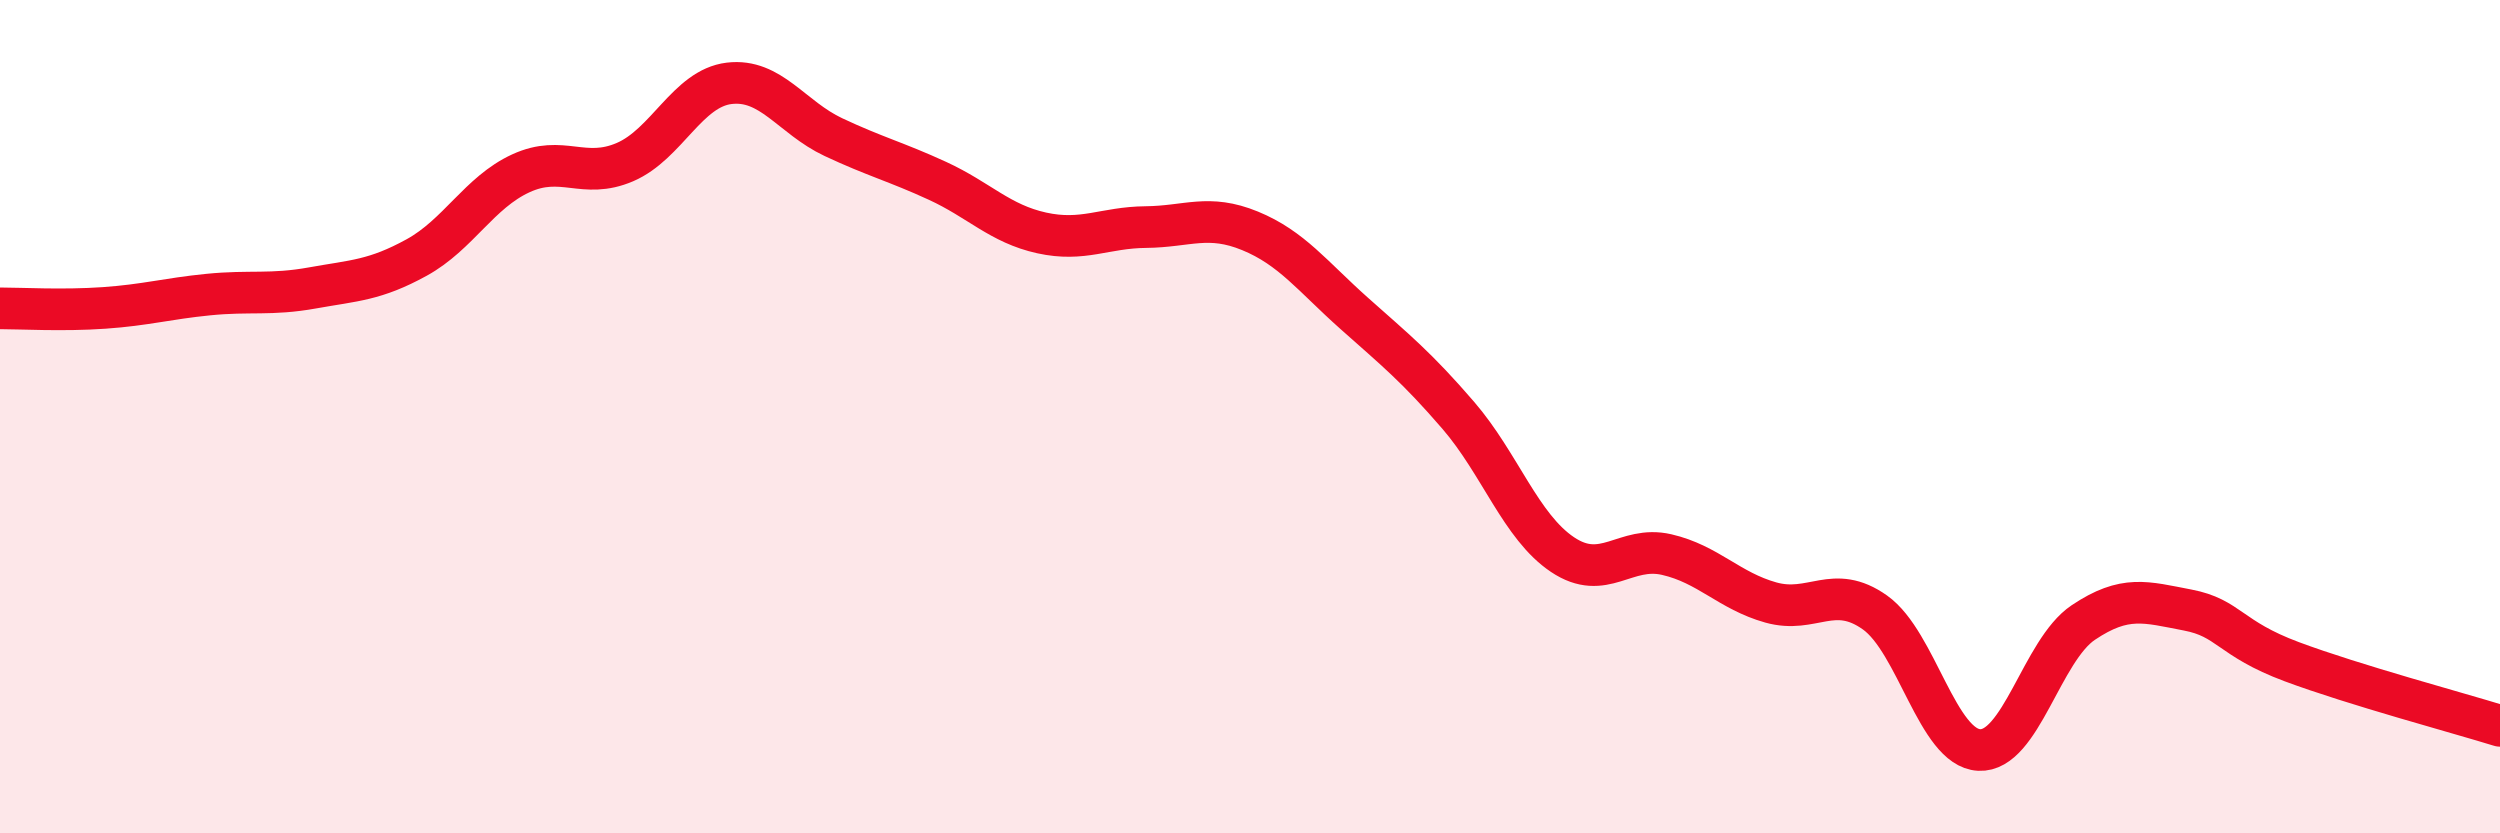
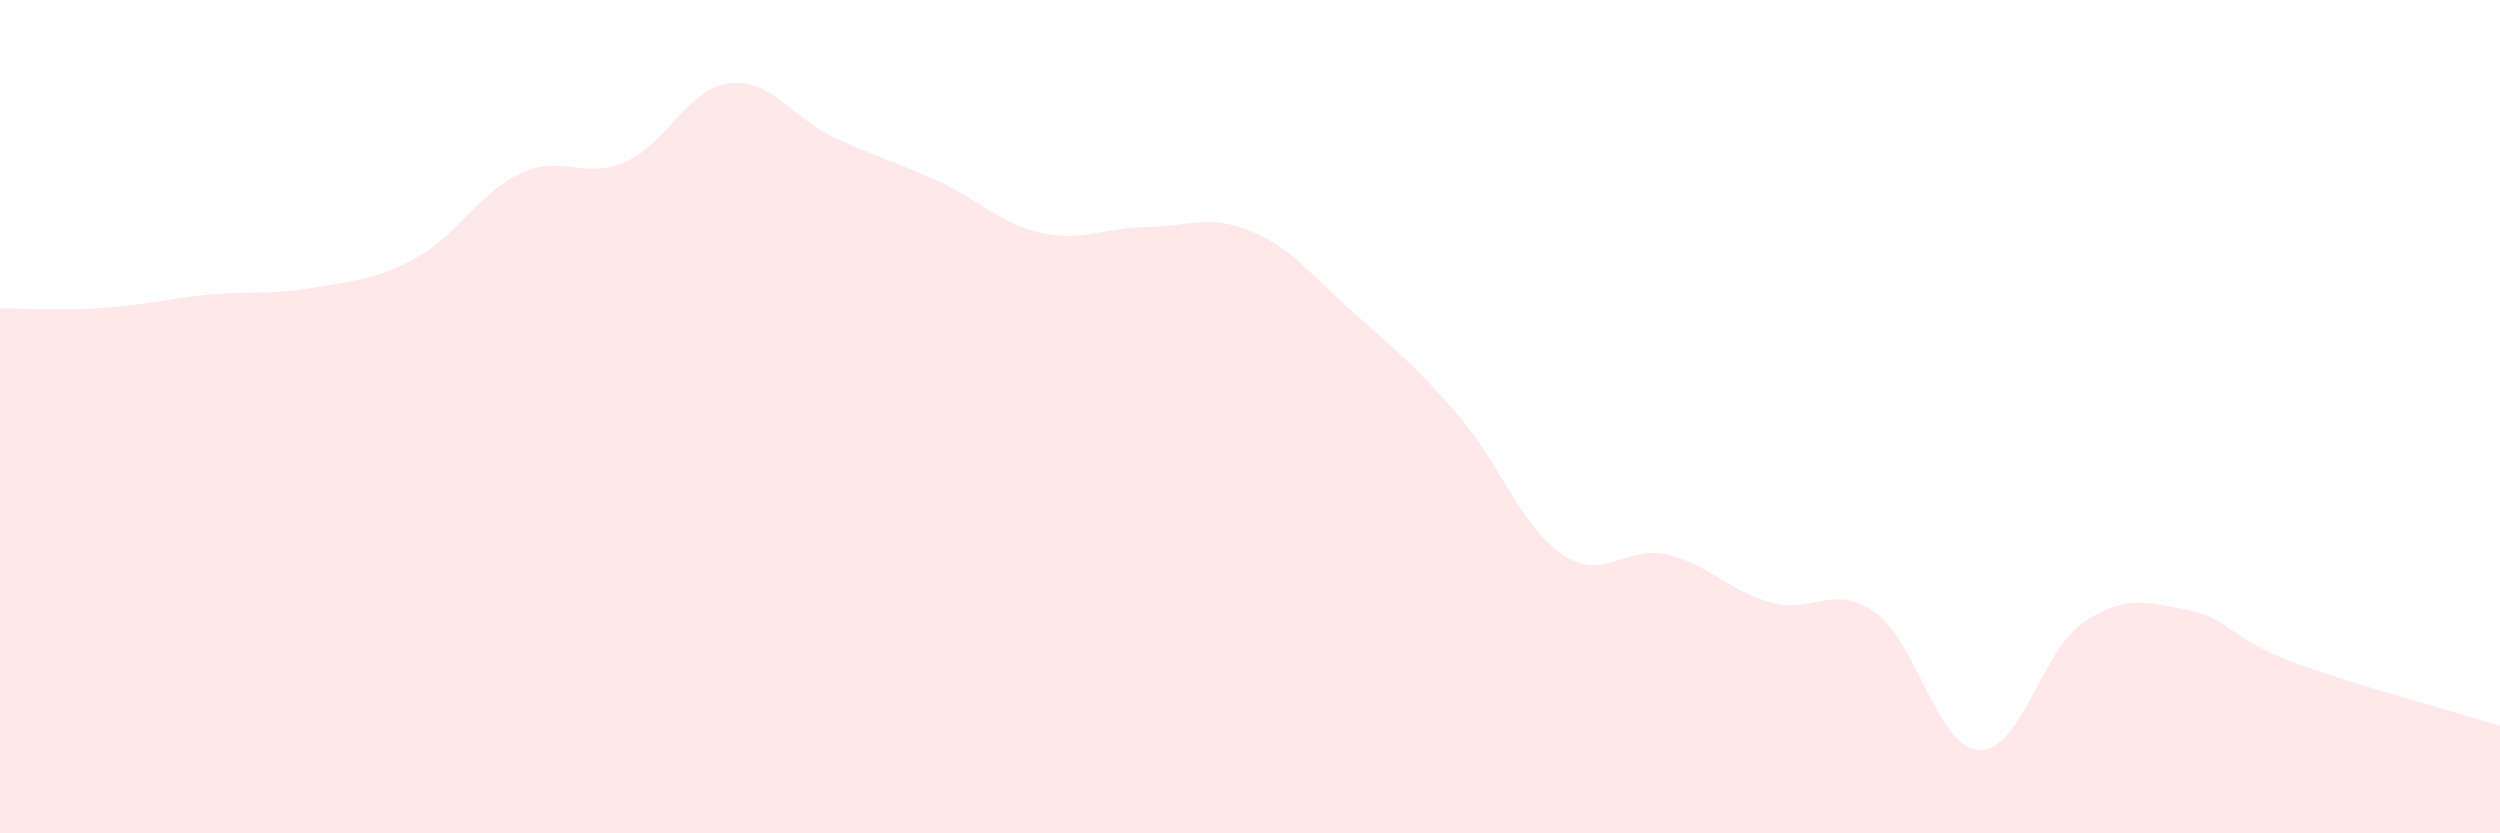
<svg xmlns="http://www.w3.org/2000/svg" width="60" height="20" viewBox="0 0 60 20">
  <path d="M 0,7.4 C 0.5,7.4 1.5,7.46 2.5,7.39 C 3.5,7.32 4,7.17 5,7.07 C 6,6.97 6.5,7.09 7.5,6.91 C 8.5,6.73 9,6.73 10,6.18 C 11,5.63 11.5,4.62 12.5,4.16 C 13.5,3.7 14,4.32 15,3.89 C 16,3.46 16.5,2.12 17.5,2 C 18.5,1.88 19,2.82 20,3.29 C 21,3.76 21.5,3.88 22.5,4.34 C 23.5,4.8 24,5.37 25,5.59 C 26,5.81 26.5,5.46 27.5,5.45 C 28.5,5.44 29,5.13 30,5.54 C 31,5.95 31.5,6.63 32.5,7.52 C 33.5,8.41 34,8.81 35,9.97 C 36,11.13 36.5,12.64 37.5,13.31 C 38.5,13.98 39,13.08 40,13.31 C 41,13.54 41.5,14.18 42.5,14.46 C 43.5,14.74 44,13.99 45,14.7 C 46,15.41 46.5,17.95 47.5,18 C 48.5,18.05 49,15.61 50,14.94 C 51,14.27 51.5,14.45 52.5,14.64 C 53.5,14.83 53.5,15.32 55,15.88 C 56.5,16.44 59,17.11 60,17.42L60 20L0 20Z" fill="#EB0A25" opacity="0.1" stroke-linecap="round" stroke-linejoin="round" />
-   <path d="M 0,7.4 C 0.5,7.4 1.5,7.46 2.5,7.39 C 3.5,7.32 4,7.17 5,7.07 C 6,6.97 6.5,7.09 7.5,6.91 C 8.5,6.73 9,6.73 10,6.18 C 11,5.63 11.5,4.62 12.5,4.16 C 13.5,3.7 14,4.32 15,3.89 C 16,3.46 16.5,2.12 17.5,2 C 18.5,1.88 19,2.82 20,3.29 C 21,3.76 21.5,3.88 22.5,4.34 C 23.5,4.8 24,5.37 25,5.59 C 26,5.81 26.5,5.46 27.5,5.45 C 28.5,5.44 29,5.13 30,5.54 C 31,5.95 31.5,6.63 32.5,7.52 C 33.5,8.41 34,8.81 35,9.97 C 36,11.13 36.5,12.64 37.5,13.31 C 38.5,13.98 39,13.08 40,13.31 C 41,13.54 41.5,14.18 42.5,14.46 C 43.5,14.74 44,13.99 45,14.7 C 46,15.41 46.5,17.95 47.5,18 C 48.5,18.05 49,15.61 50,14.94 C 51,14.27 51.5,14.45 52.5,14.64 C 53.5,14.83 53.5,15.32 55,15.88 C 56.5,16.44 59,17.11 60,17.42" stroke="#EB0A25" stroke-width="1" fill="none" stroke-linecap="round" stroke-linejoin="round" />
</svg>